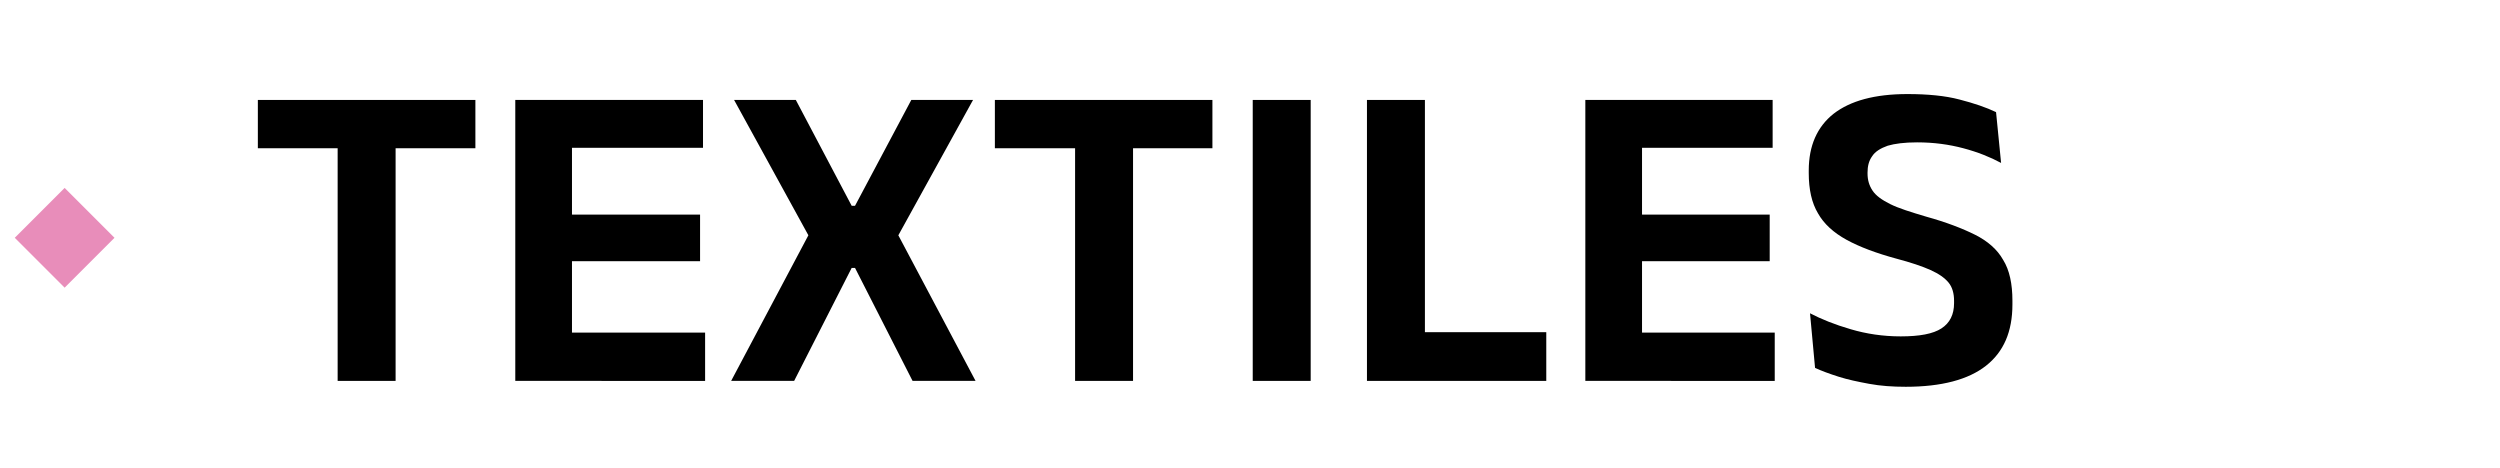
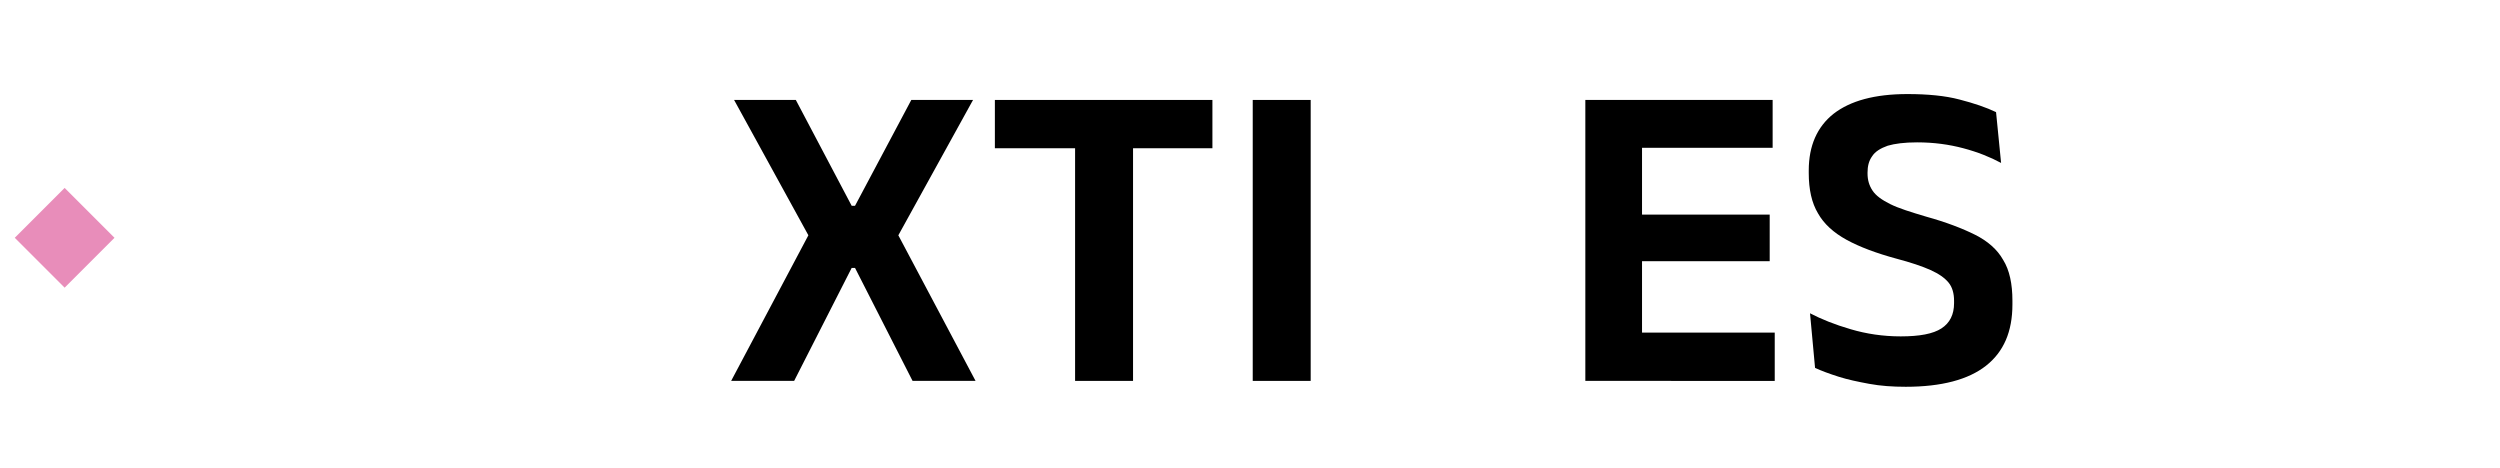
<svg xmlns="http://www.w3.org/2000/svg" id="Capa_1" x="0px" y="0px" viewBox="0 0 595.3 111.5" style="enable-background:new 0 0 595.3 111.5;" xml:space="preserve">
  <style type="text/css">	.st0{fill:#E88DBA;}</style>
  <rect x="7" y="48.2" transform="matrix(0.707 -0.707 0.707 0.707 -35.515 27.495)" class="st0" width="16.8" height="16.8" />
  <g>
-     <path d="M61.4,35.3V23.8h51.8v11.5H61.4z M80.4,90.7V26.4h13.8v64.3H80.4z" />
-     <path d="M122.7,90.7V23.8h13.5v66.9H122.7z M126.7,35.2V23.8h40.7v11.4H126.7z M126.8,90.7V79.2h41.1v11.5H126.8z M130.6,62.3V51.1  h36.1v11.1H130.6z" />
    <path d="M174.1,90.7l19.2-36.2v3l-18.5-33.7h14.7L202.8,49h0.8L217,23.8h14.7l-18.6,33.7v-3l19.2,36.2h-15l-13.7-26.9h-0.8  l-13.7,26.9H174.1z" />
    <path d="M236.9,35.3V23.8h51.8v11.5H236.9z M256,90.7V26.4h13.8v64.3H256z" />
    <path d="M312.1,90.7h-13.8V23.8h13.8V90.7z" />
-     <path d="M339.3,90.7h-13.8V23.8h13.8V90.7z M333.2,79.1h35v11.6h-35V79.1z" />
    <path d="M377.5,90.7V23.8H391v66.9H377.5z M381.4,35.2V23.8h40.7v11.4H381.4z M381.5,90.7V79.2h41.1v11.5H381.5z M385.3,62.3V51.1  h36.1v11.1H385.3z" />
    <path d="M453.8,92.1c-3.1,0-6-0.2-8.7-0.7c-2.7-0.5-5.1-1-7.3-1.7c-2.2-0.7-4.1-1.4-5.6-2.1l-1.2-13c2.7,1.4,5.9,2.7,9.7,3.8  c3.7,1.1,7.7,1.7,11.9,1.7c4.5,0,7.7-0.6,9.7-1.9c2-1.3,3-3.3,3-6v-0.6c0-1.7-0.4-3.2-1.3-4.3c-0.9-1.1-2.3-2.1-4.3-3  c-2-0.9-4.7-1.8-8.1-2.7c-4.8-1.3-8.8-2.8-11.9-4.5c-3.1-1.7-5.4-3.8-6.8-6.3c-1.5-2.5-2.2-5.7-2.2-9.6v-0.6c0-5.9,2-10.4,5.9-13.5  c4-3.1,9.8-4.7,17.6-4.7c4.8,0,9,0.4,12.4,1.3c3.5,0.9,6.4,1.9,8.7,3l1.2,12.1c-2.6-1.4-5.6-2.6-9-3.5c-3.4-0.9-7-1.4-11-1.4  c-3,0-5.3,0.3-7,0.8c-1.7,0.6-3,1.4-3.7,2.5c-0.8,1.1-1.1,2.4-1.1,3.9v0.2c0,1.6,0.4,2.9,1.2,4.1s2.2,2.2,4.2,3.2  c2,1,4.9,1.9,8.6,3c4.7,1.3,8.6,2.8,11.6,4.3c3,1.5,5.3,3.5,6.7,6c1.5,2.4,2.2,5.7,2.2,9.7v0.9c0,6.5-2.1,11.3-6.3,14.6  S462.3,92.1,453.8,92.1z" />
  </g>
</svg>